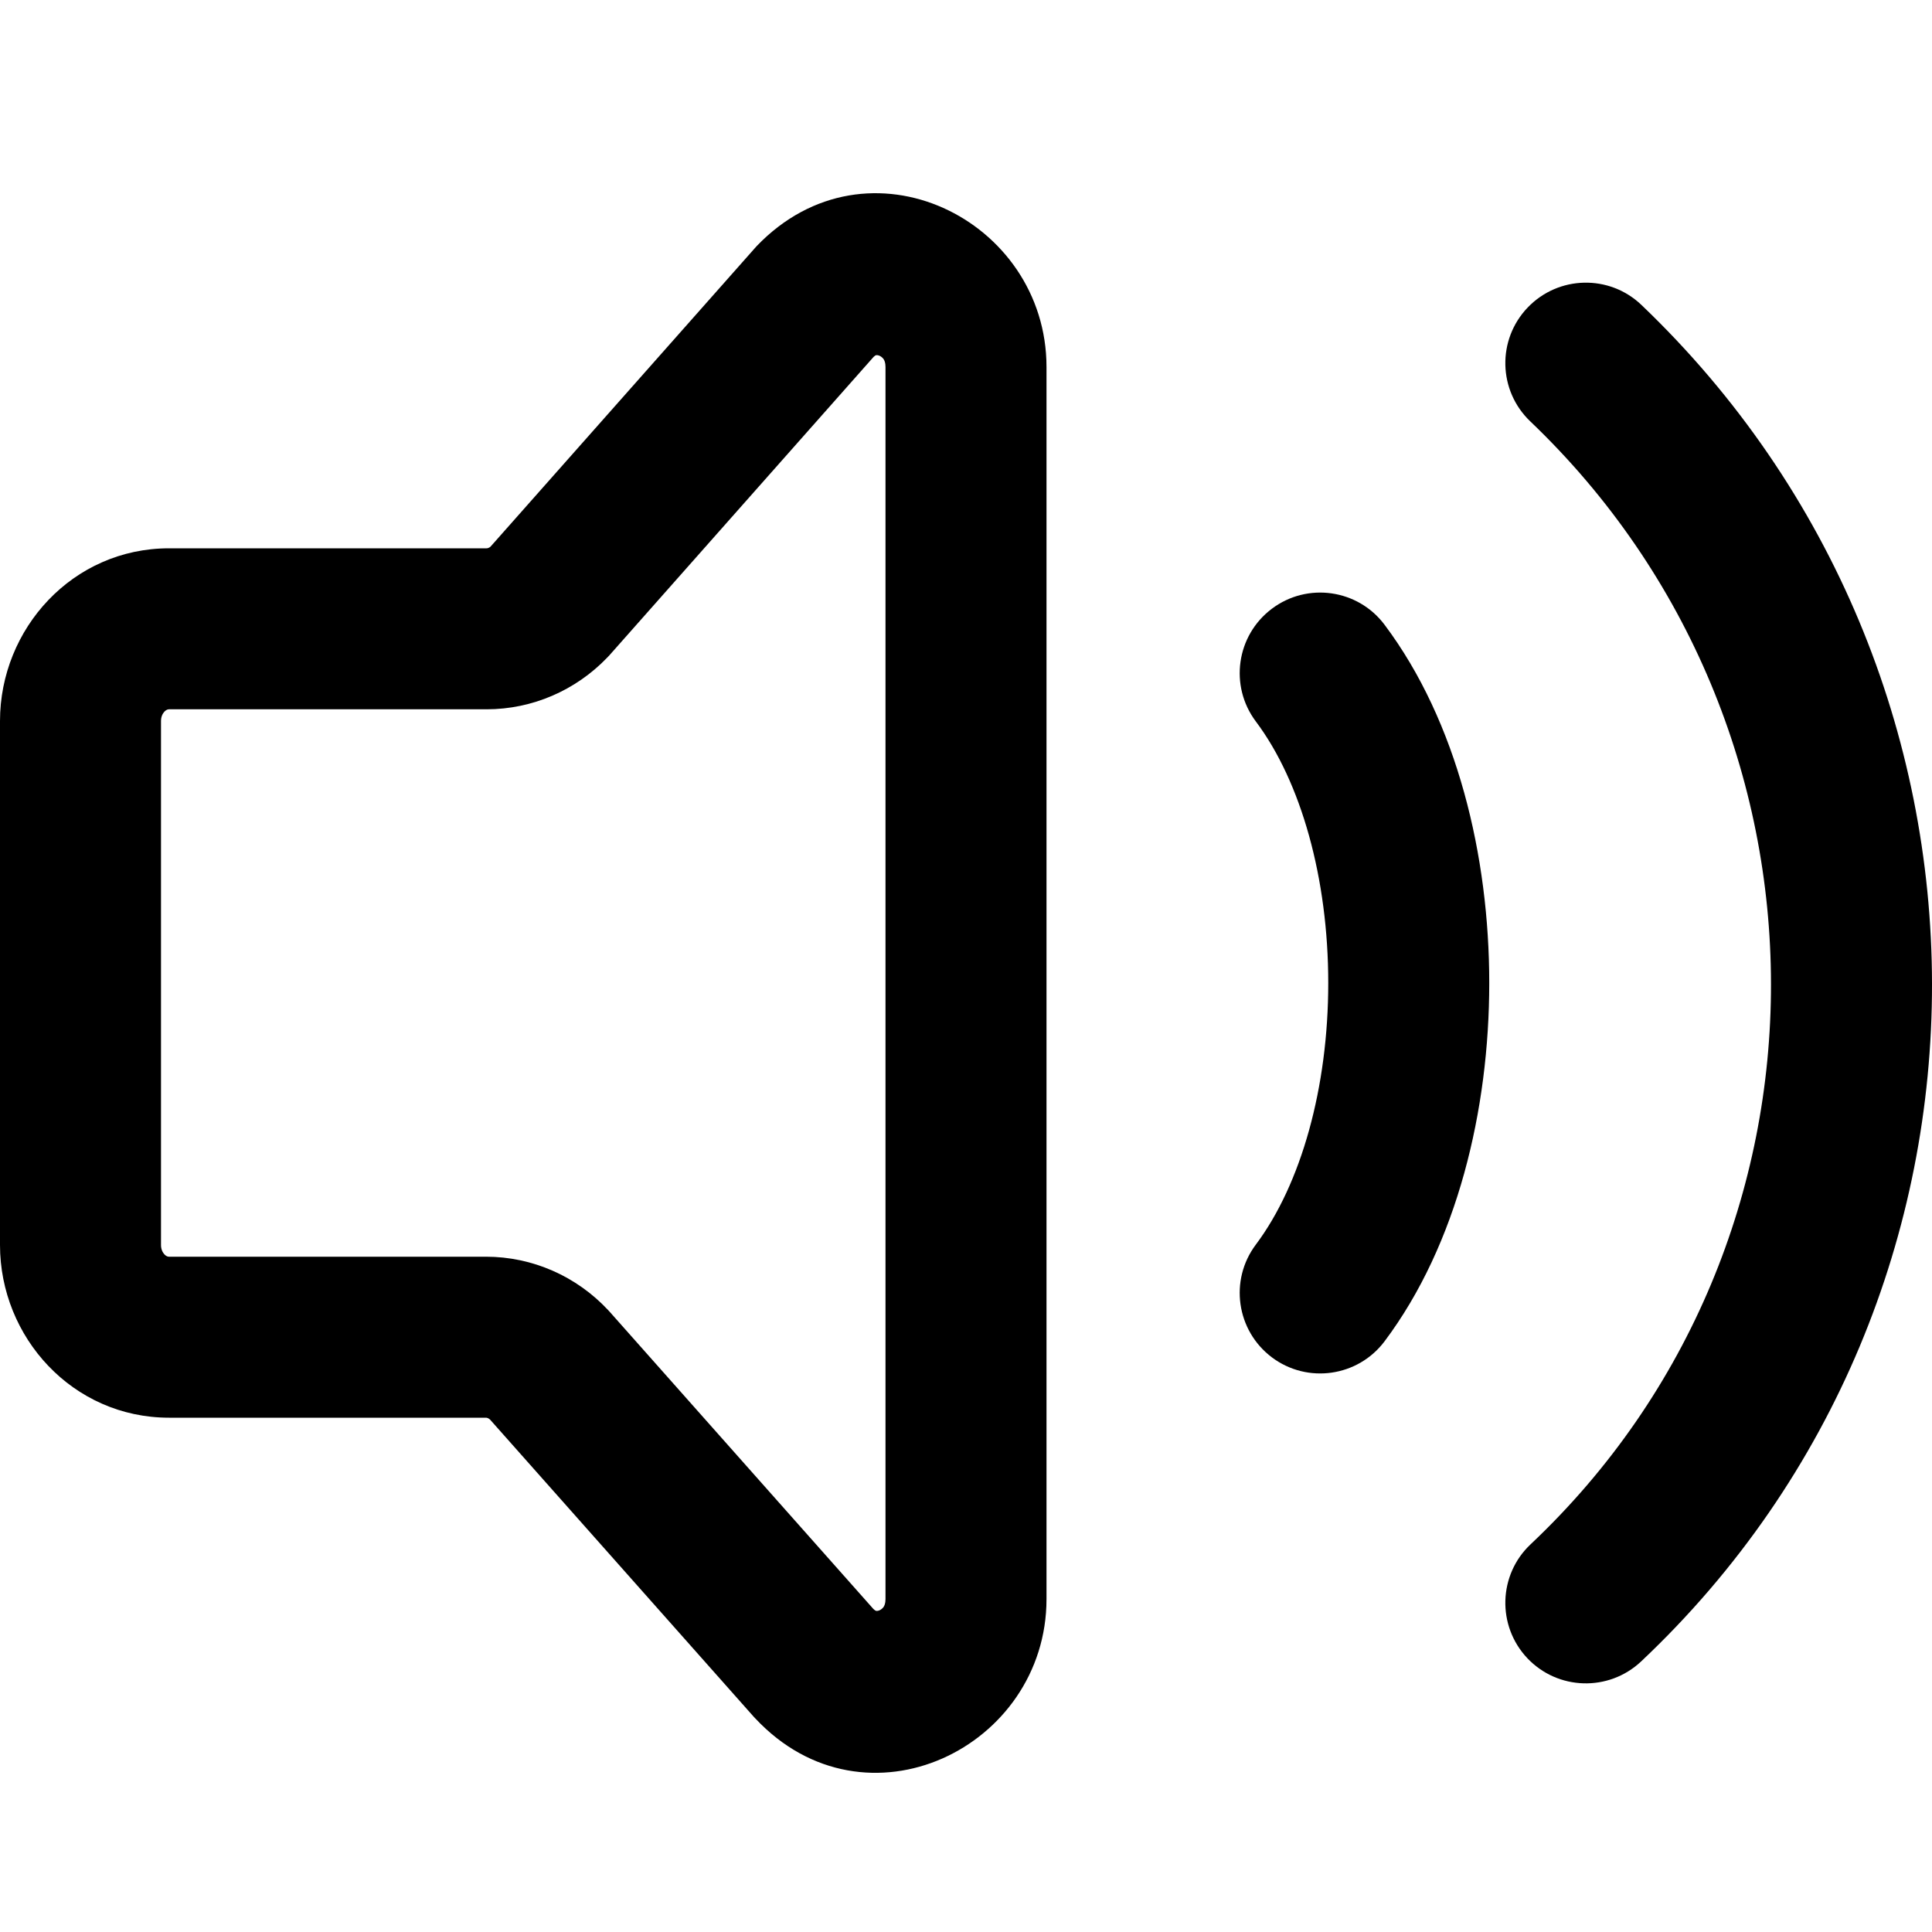
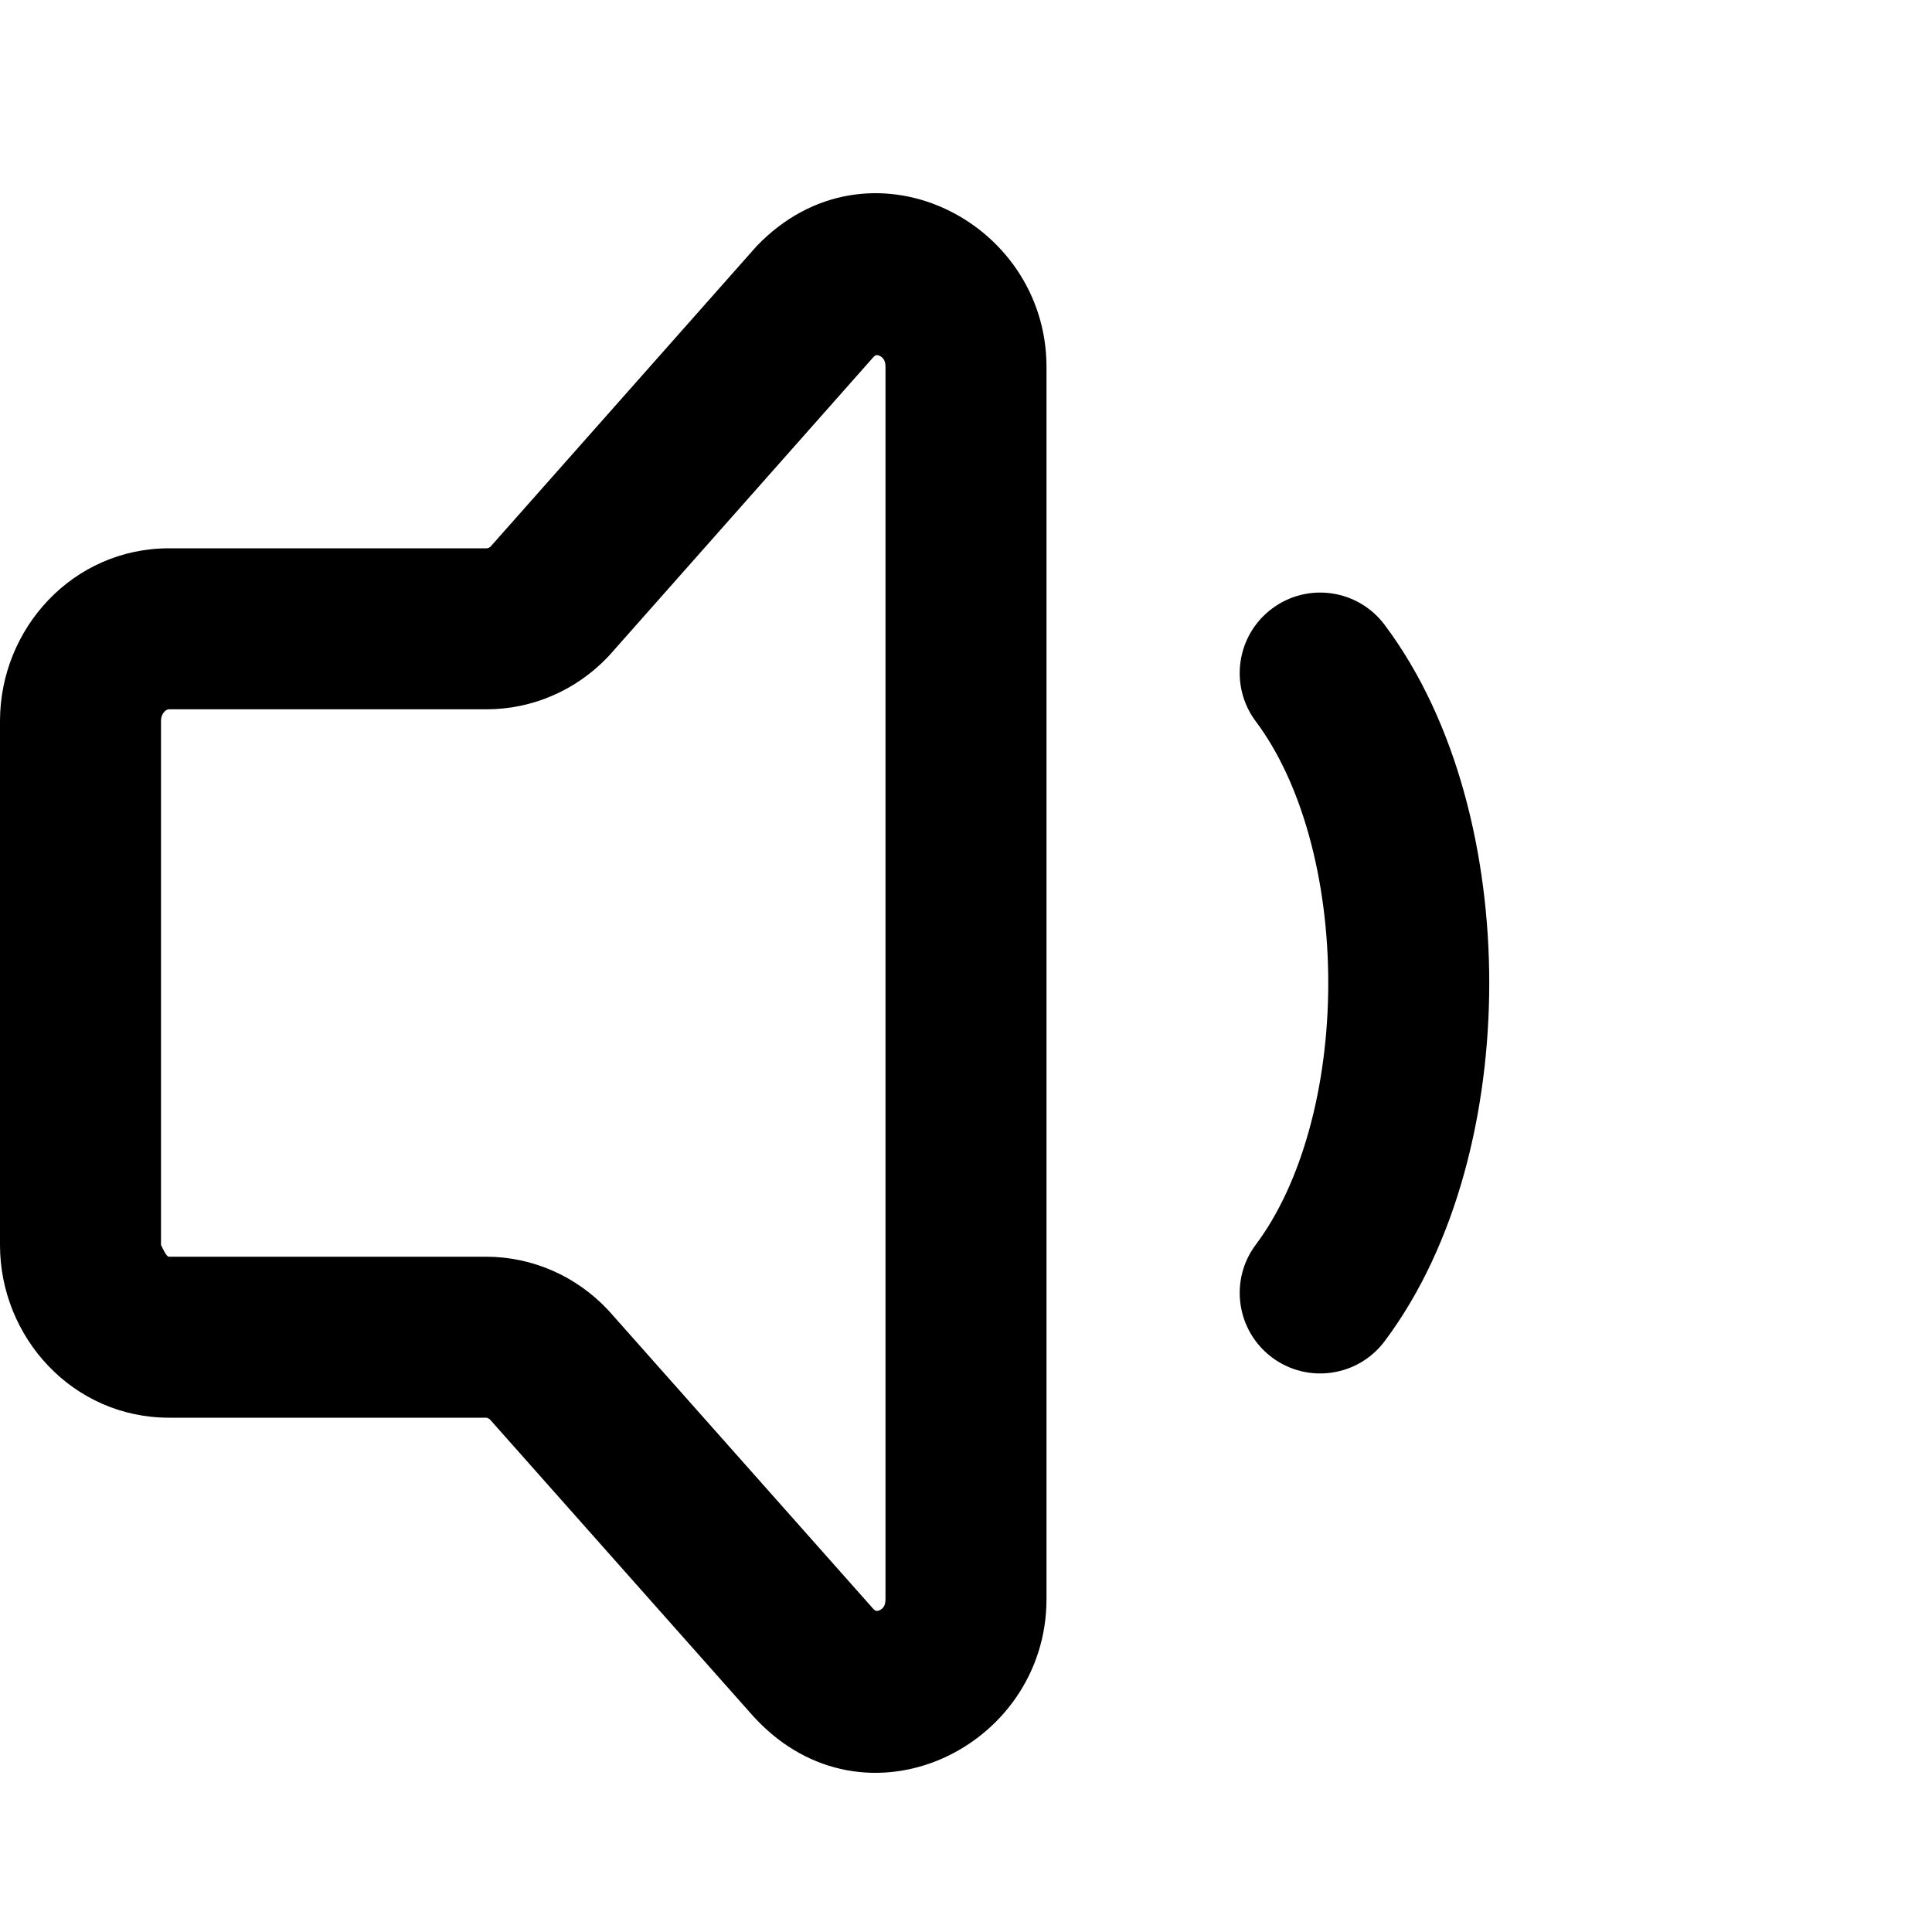
<svg xmlns="http://www.w3.org/2000/svg" width="30" height="30" viewBox="0 0 30 30" fill="none">
-   <path fill-rule="evenodd" clip-rule="evenodd" d="M13.565 5.542L9.464 10.174C9.452 10.186 9.441 10.198 9.429 10.211C8.941 10.719 8.268 11.014 7.555 11.014H2.625C2.607 11.014 2.583 11.02 2.554 11.049C2.525 11.08 2.5 11.129 2.5 11.196V19.332C2.5 19.399 2.525 19.448 2.554 19.479C2.583 19.509 2.607 19.514 2.625 19.514H7.545C8.27 19.514 8.953 19.819 9.442 20.342C9.45 20.351 9.457 20.359 9.465 20.367L13.56 24.982C13.577 24.999 13.588 25.006 13.594 25.009C13.597 25.01 13.599 25.011 13.601 25.012C13.603 25.013 13.605 25.013 13.606 25.013C13.612 25.015 13.63 25.016 13.656 25.005C13.682 24.994 13.704 24.975 13.72 24.953C13.732 24.935 13.75 24.9 13.75 24.83V5.699C13.75 5.629 13.732 5.594 13.72 5.576C13.704 5.554 13.682 5.535 13.656 5.524C13.63 5.513 13.613 5.514 13.607 5.515C13.604 5.515 13.6 5.516 13.594 5.519C13.59 5.522 13.58 5.528 13.565 5.542ZM11.751 3.82C13.473 2.028 16.25 3.408 16.25 5.699V24.83C16.25 27.136 13.439 28.511 11.728 26.683C11.72 26.675 11.713 26.667 11.705 26.659L7.611 22.045C7.585 22.02 7.561 22.014 7.545 22.014H2.625C1.128 22.014 0 20.765 0 19.332V11.196C0 9.763 1.128 8.514 2.625 8.514H7.555C7.57 8.514 7.593 8.509 7.617 8.488L11.717 3.858C11.728 3.845 11.739 3.833 11.751 3.82Z" fill="black" />
+   <path fill-rule="evenodd" clip-rule="evenodd" d="M13.565 5.542L9.464 10.174C9.452 10.186 9.441 10.198 9.429 10.211C8.941 10.719 8.268 11.014 7.555 11.014H2.625C2.607 11.014 2.583 11.02 2.554 11.049C2.525 11.08 2.5 11.129 2.5 11.196V19.332C2.583 19.509 2.607 19.514 2.625 19.514H7.545C8.27 19.514 8.953 19.819 9.442 20.342C9.45 20.351 9.457 20.359 9.465 20.367L13.56 24.982C13.577 24.999 13.588 25.006 13.594 25.009C13.597 25.01 13.599 25.011 13.601 25.012C13.603 25.013 13.605 25.013 13.606 25.013C13.612 25.015 13.63 25.016 13.656 25.005C13.682 24.994 13.704 24.975 13.72 24.953C13.732 24.935 13.75 24.9 13.75 24.83V5.699C13.75 5.629 13.732 5.594 13.72 5.576C13.704 5.554 13.682 5.535 13.656 5.524C13.63 5.513 13.613 5.514 13.607 5.515C13.604 5.515 13.6 5.516 13.594 5.519C13.59 5.522 13.58 5.528 13.565 5.542ZM11.751 3.82C13.473 2.028 16.25 3.408 16.25 5.699V24.83C16.25 27.136 13.439 28.511 11.728 26.683C11.72 26.675 11.713 26.667 11.705 26.659L7.611 22.045C7.585 22.02 7.561 22.014 7.545 22.014H2.625C1.128 22.014 0 20.765 0 19.332V11.196C0 9.763 1.128 8.514 2.625 8.514H7.555C7.57 8.514 7.593 8.509 7.617 8.488L11.717 3.858C11.728 3.845 11.739 3.833 11.751 3.82Z" fill="black" />
  <path fill-rule="evenodd" clip-rule="evenodd" d="M19.75 9.452C20.302 9.037 21.086 9.149 21.5 9.702C22.629 11.207 23.125 13.295 23.125 15.264C23.125 17.233 22.629 19.322 21.5 20.827C21.086 21.379 20.302 21.491 19.75 21.077C19.198 20.662 19.086 19.879 19.5 19.327C20.205 18.387 20.625 16.885 20.625 15.264C20.625 13.643 20.205 12.141 19.5 11.202C19.086 10.649 19.198 9.866 19.75 9.452Z" fill="black" />
-   <path fill-rule="evenodd" clip-rule="evenodd" d="M23.721 4.776C24.198 4.277 24.989 4.258 25.488 4.735C31.482 10.459 31.528 20.099 25.483 25.799C24.98 26.272 24.189 26.249 23.715 25.747C23.242 25.244 23.265 24.453 23.767 23.98C28.755 19.277 28.735 11.292 23.762 6.543C23.262 6.066 23.244 5.275 23.721 4.776Z" fill="black" />
</svg>